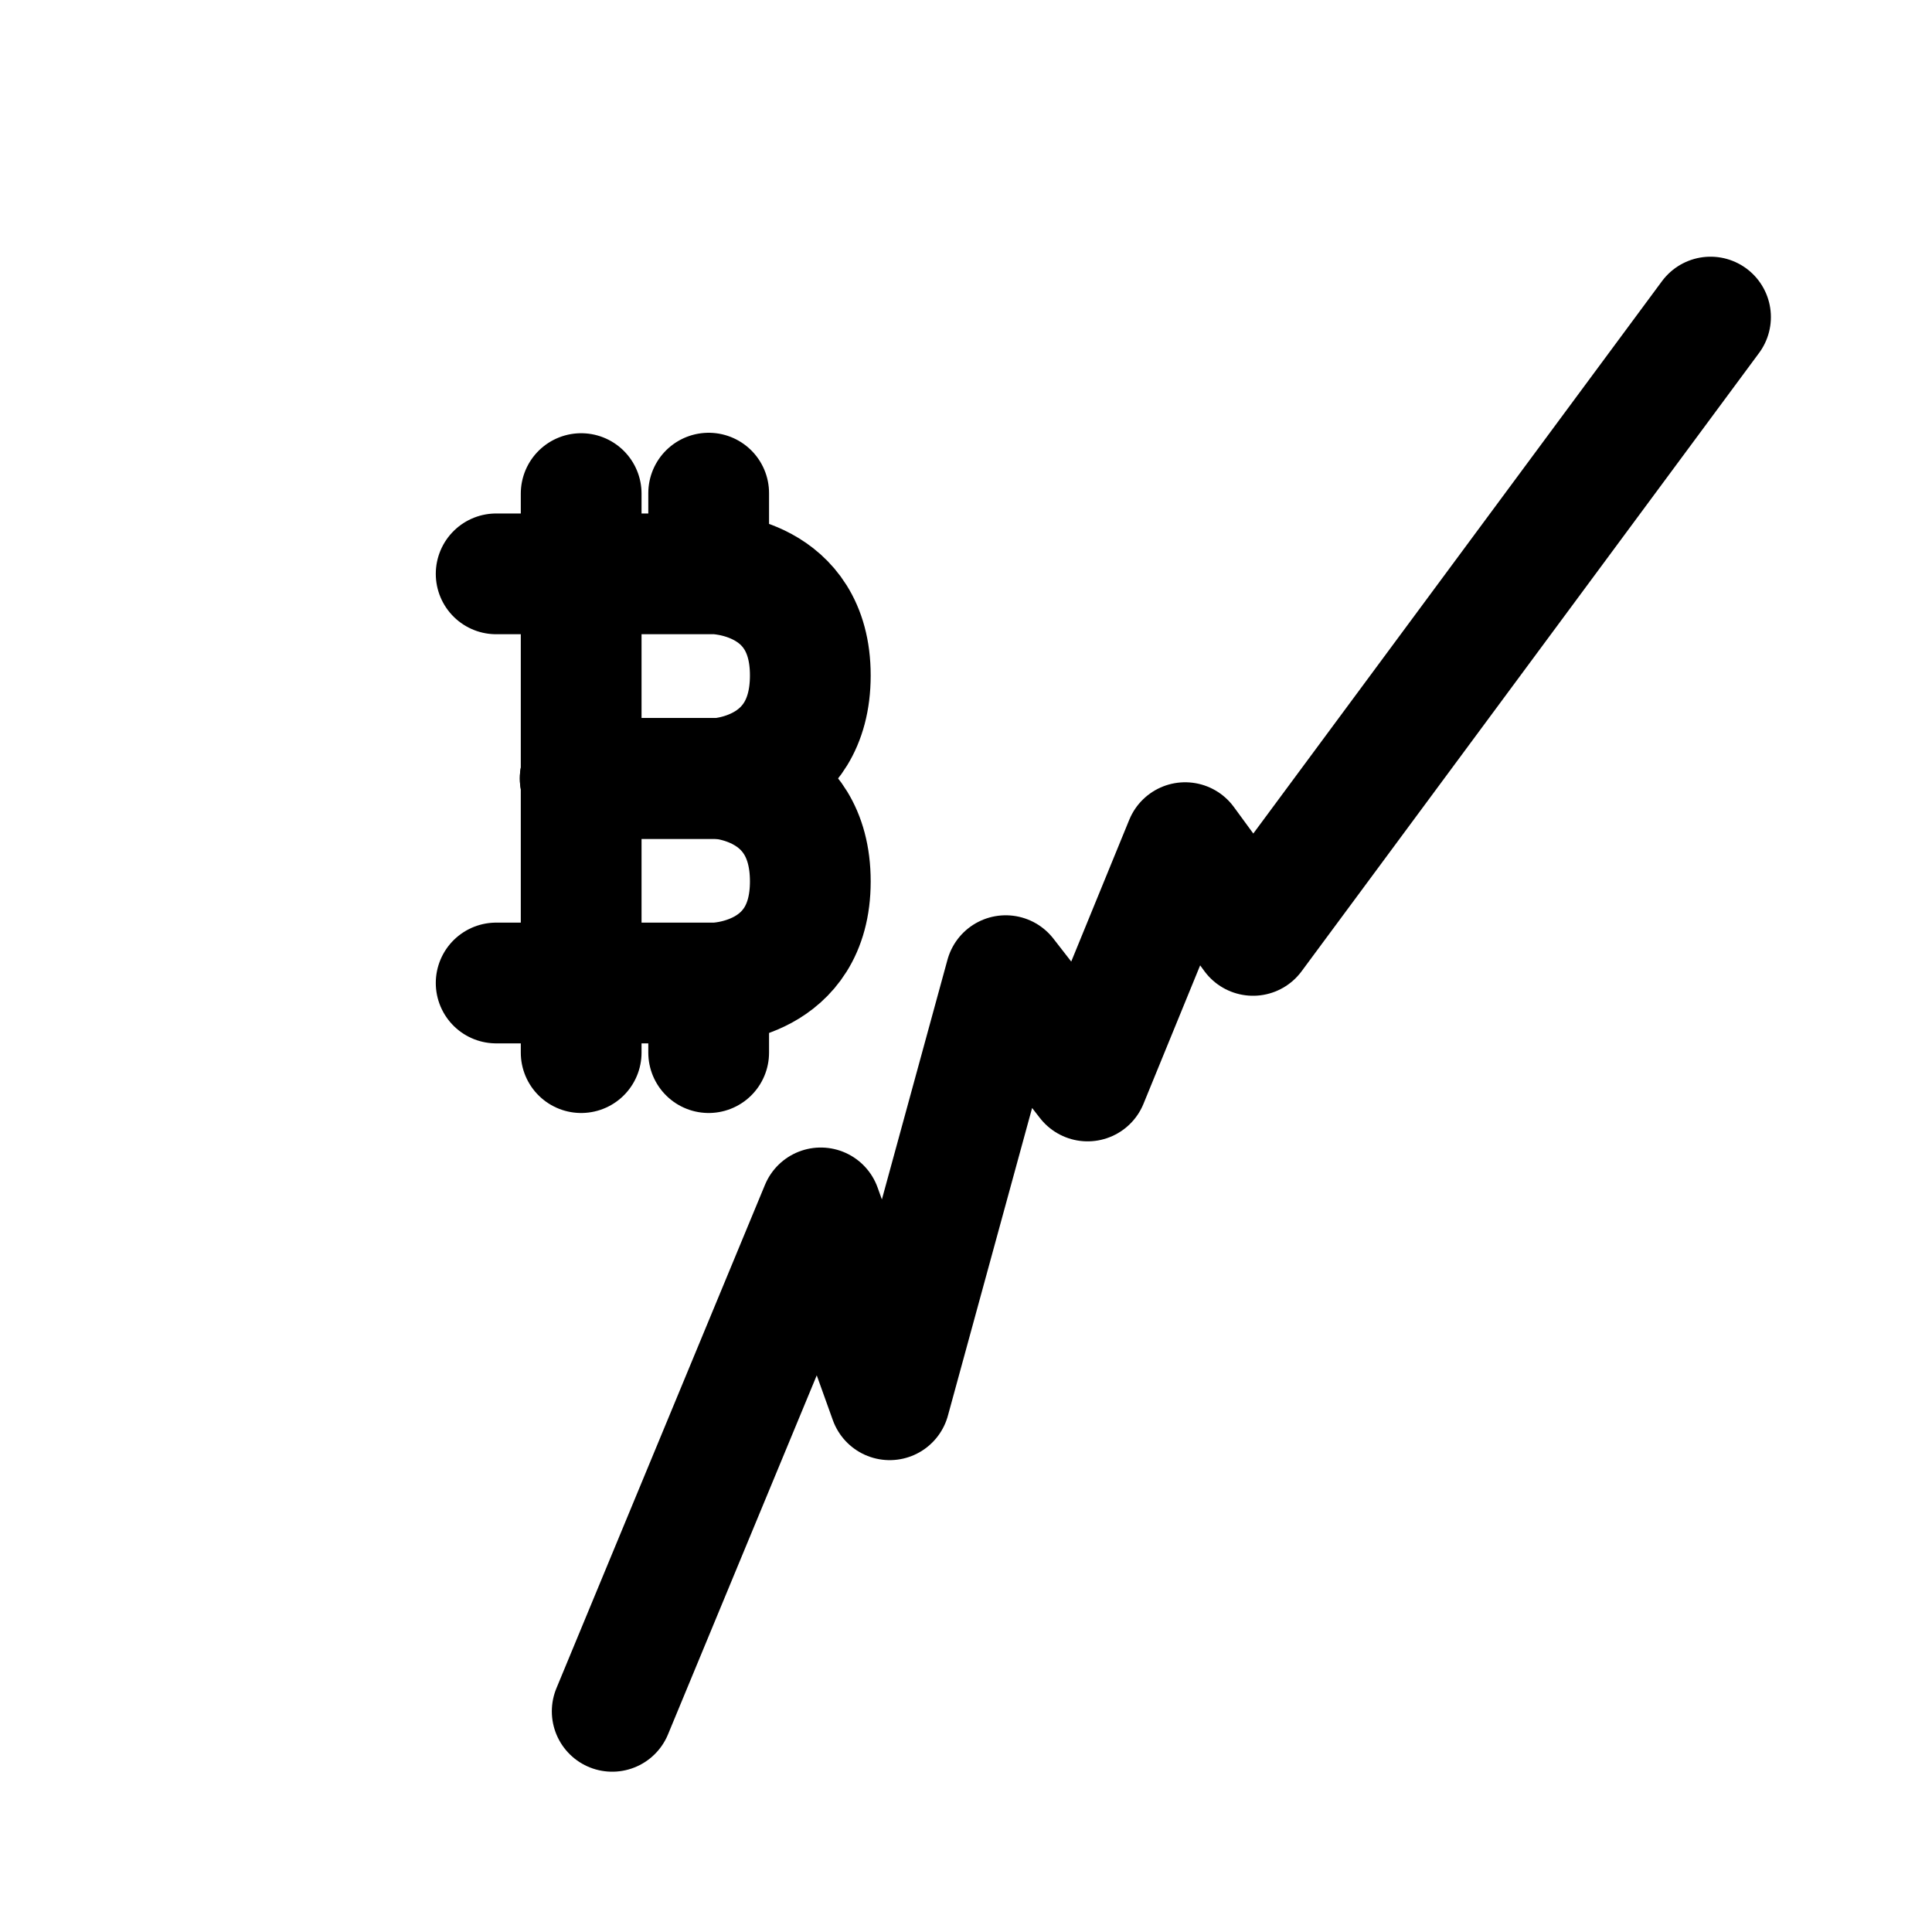
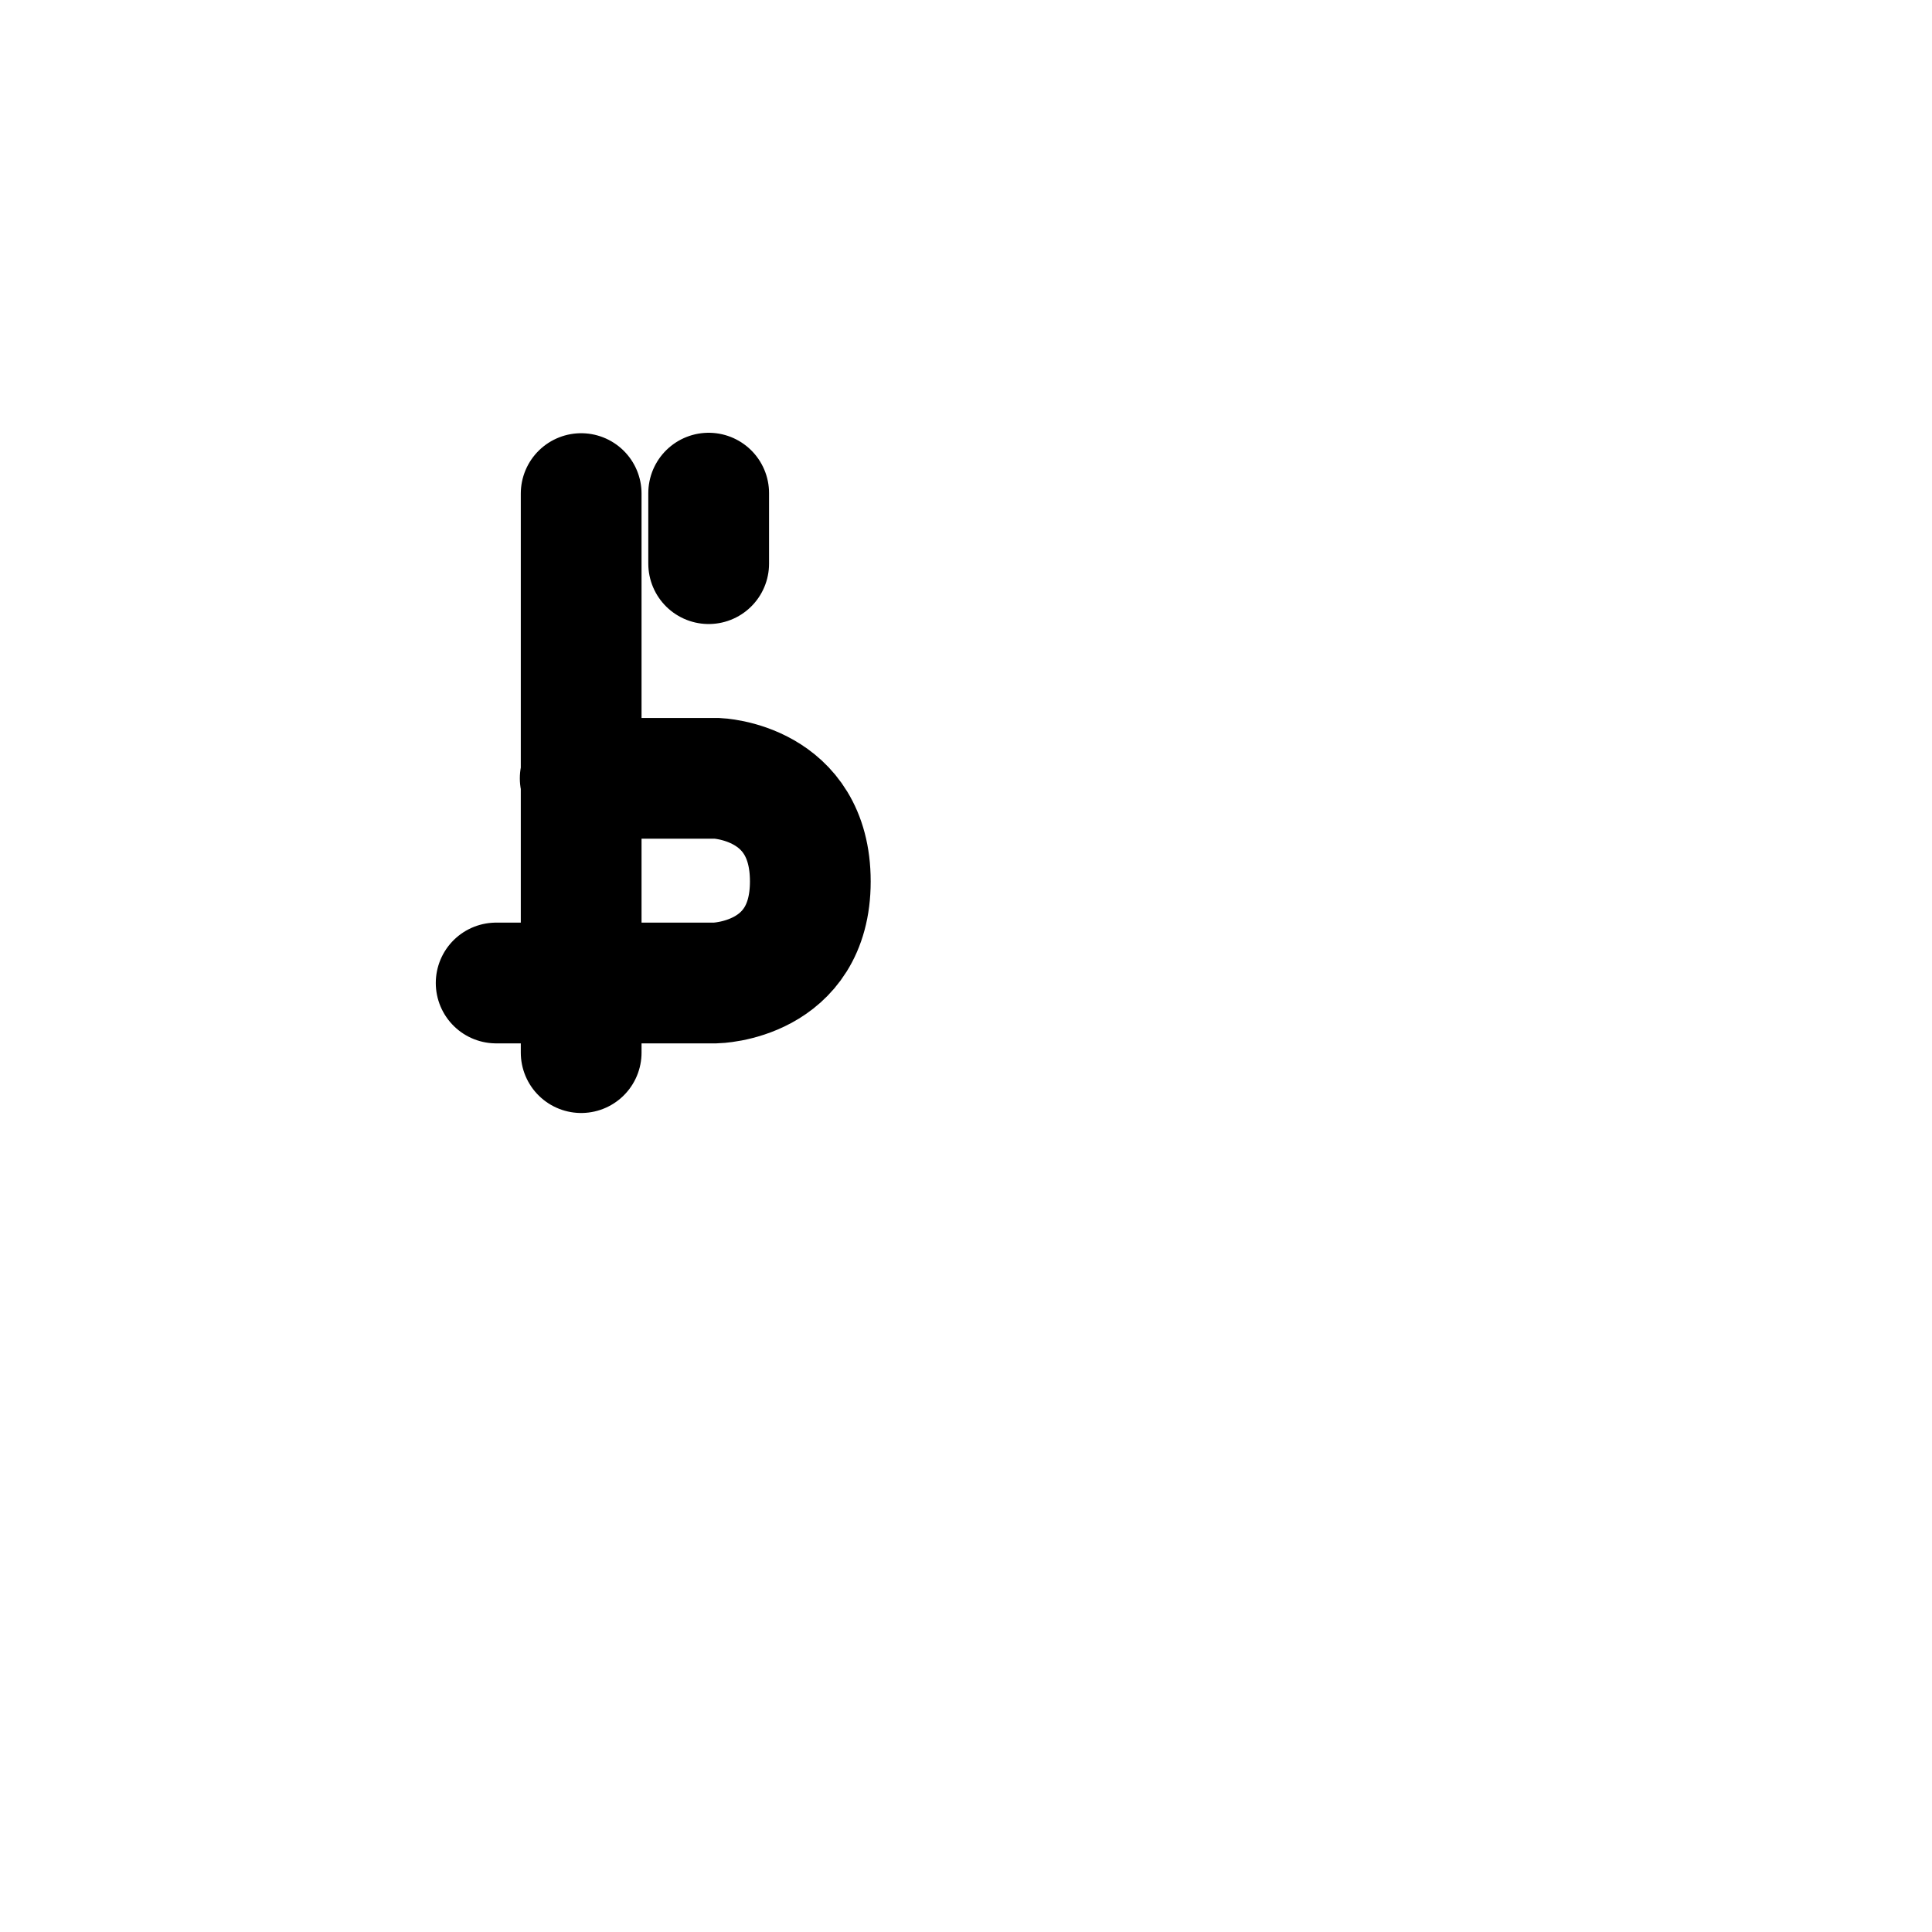
<svg xmlns="http://www.w3.org/2000/svg" width="800px" height="800px" viewBox="0 0 192 192">
-   <path d="M70.427 98.004v6.604M60.84 170.07l20.727-50.03 6.847 19.067L99.947 96.96l8.137 10.466 9.694-23.685 6.748 9.217L169.99 31.51M49.308 57.029h21.79s9.43.15 9.43 10.095c0 9.944-9.276 10.244-9.276 10.244H57.66" style="fill:none;stroke:#000000;stroke-width:12;stroke-linecap:round;stroke-linejoin:round;stroke-miterlimit:57.5;paint-order:stroke markers fill" />
  <path d="M49.308 97.689h21.789s9.431-.15 9.431-10.095c0-9.944-9.276-10.244-9.276-10.244H57.66m.096-28.297v55.555m12.671-55.6v7.007" style="fill:none;stroke:#000000;stroke-width:12;stroke-linecap:round;stroke-linejoin:round;stroke-miterlimit:57.5;paint-order:stroke markers fill" />
</svg>